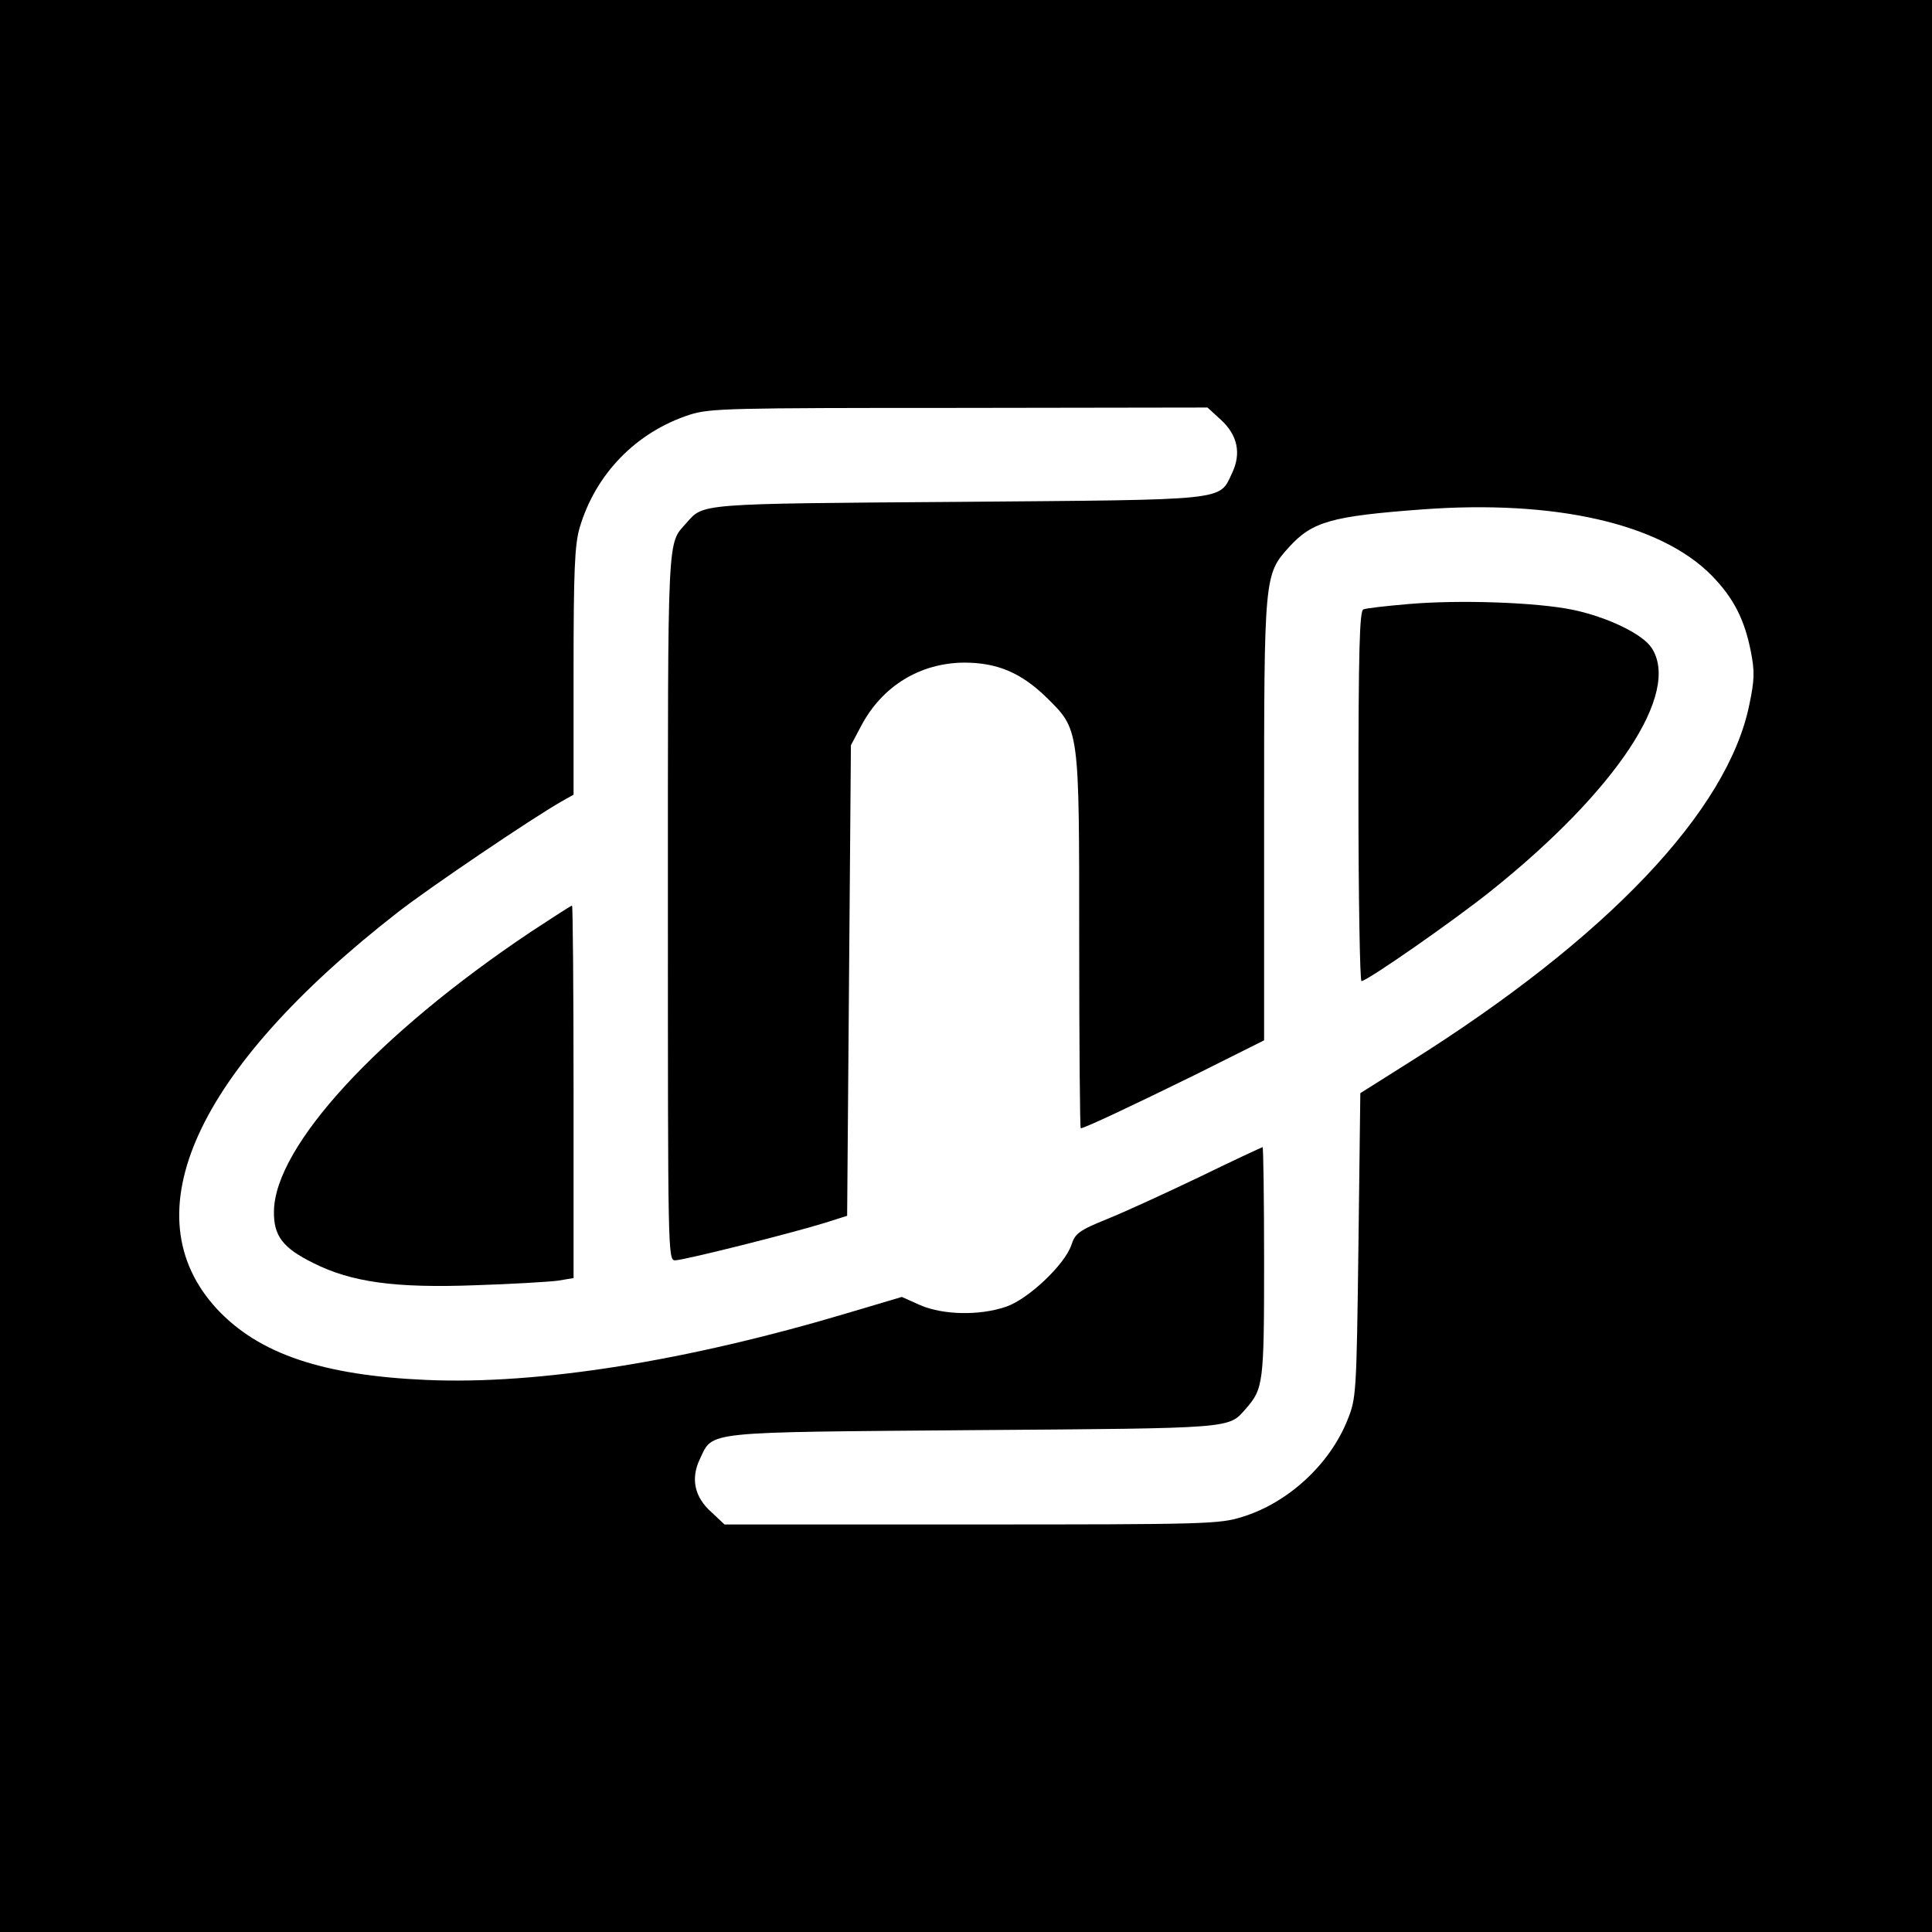
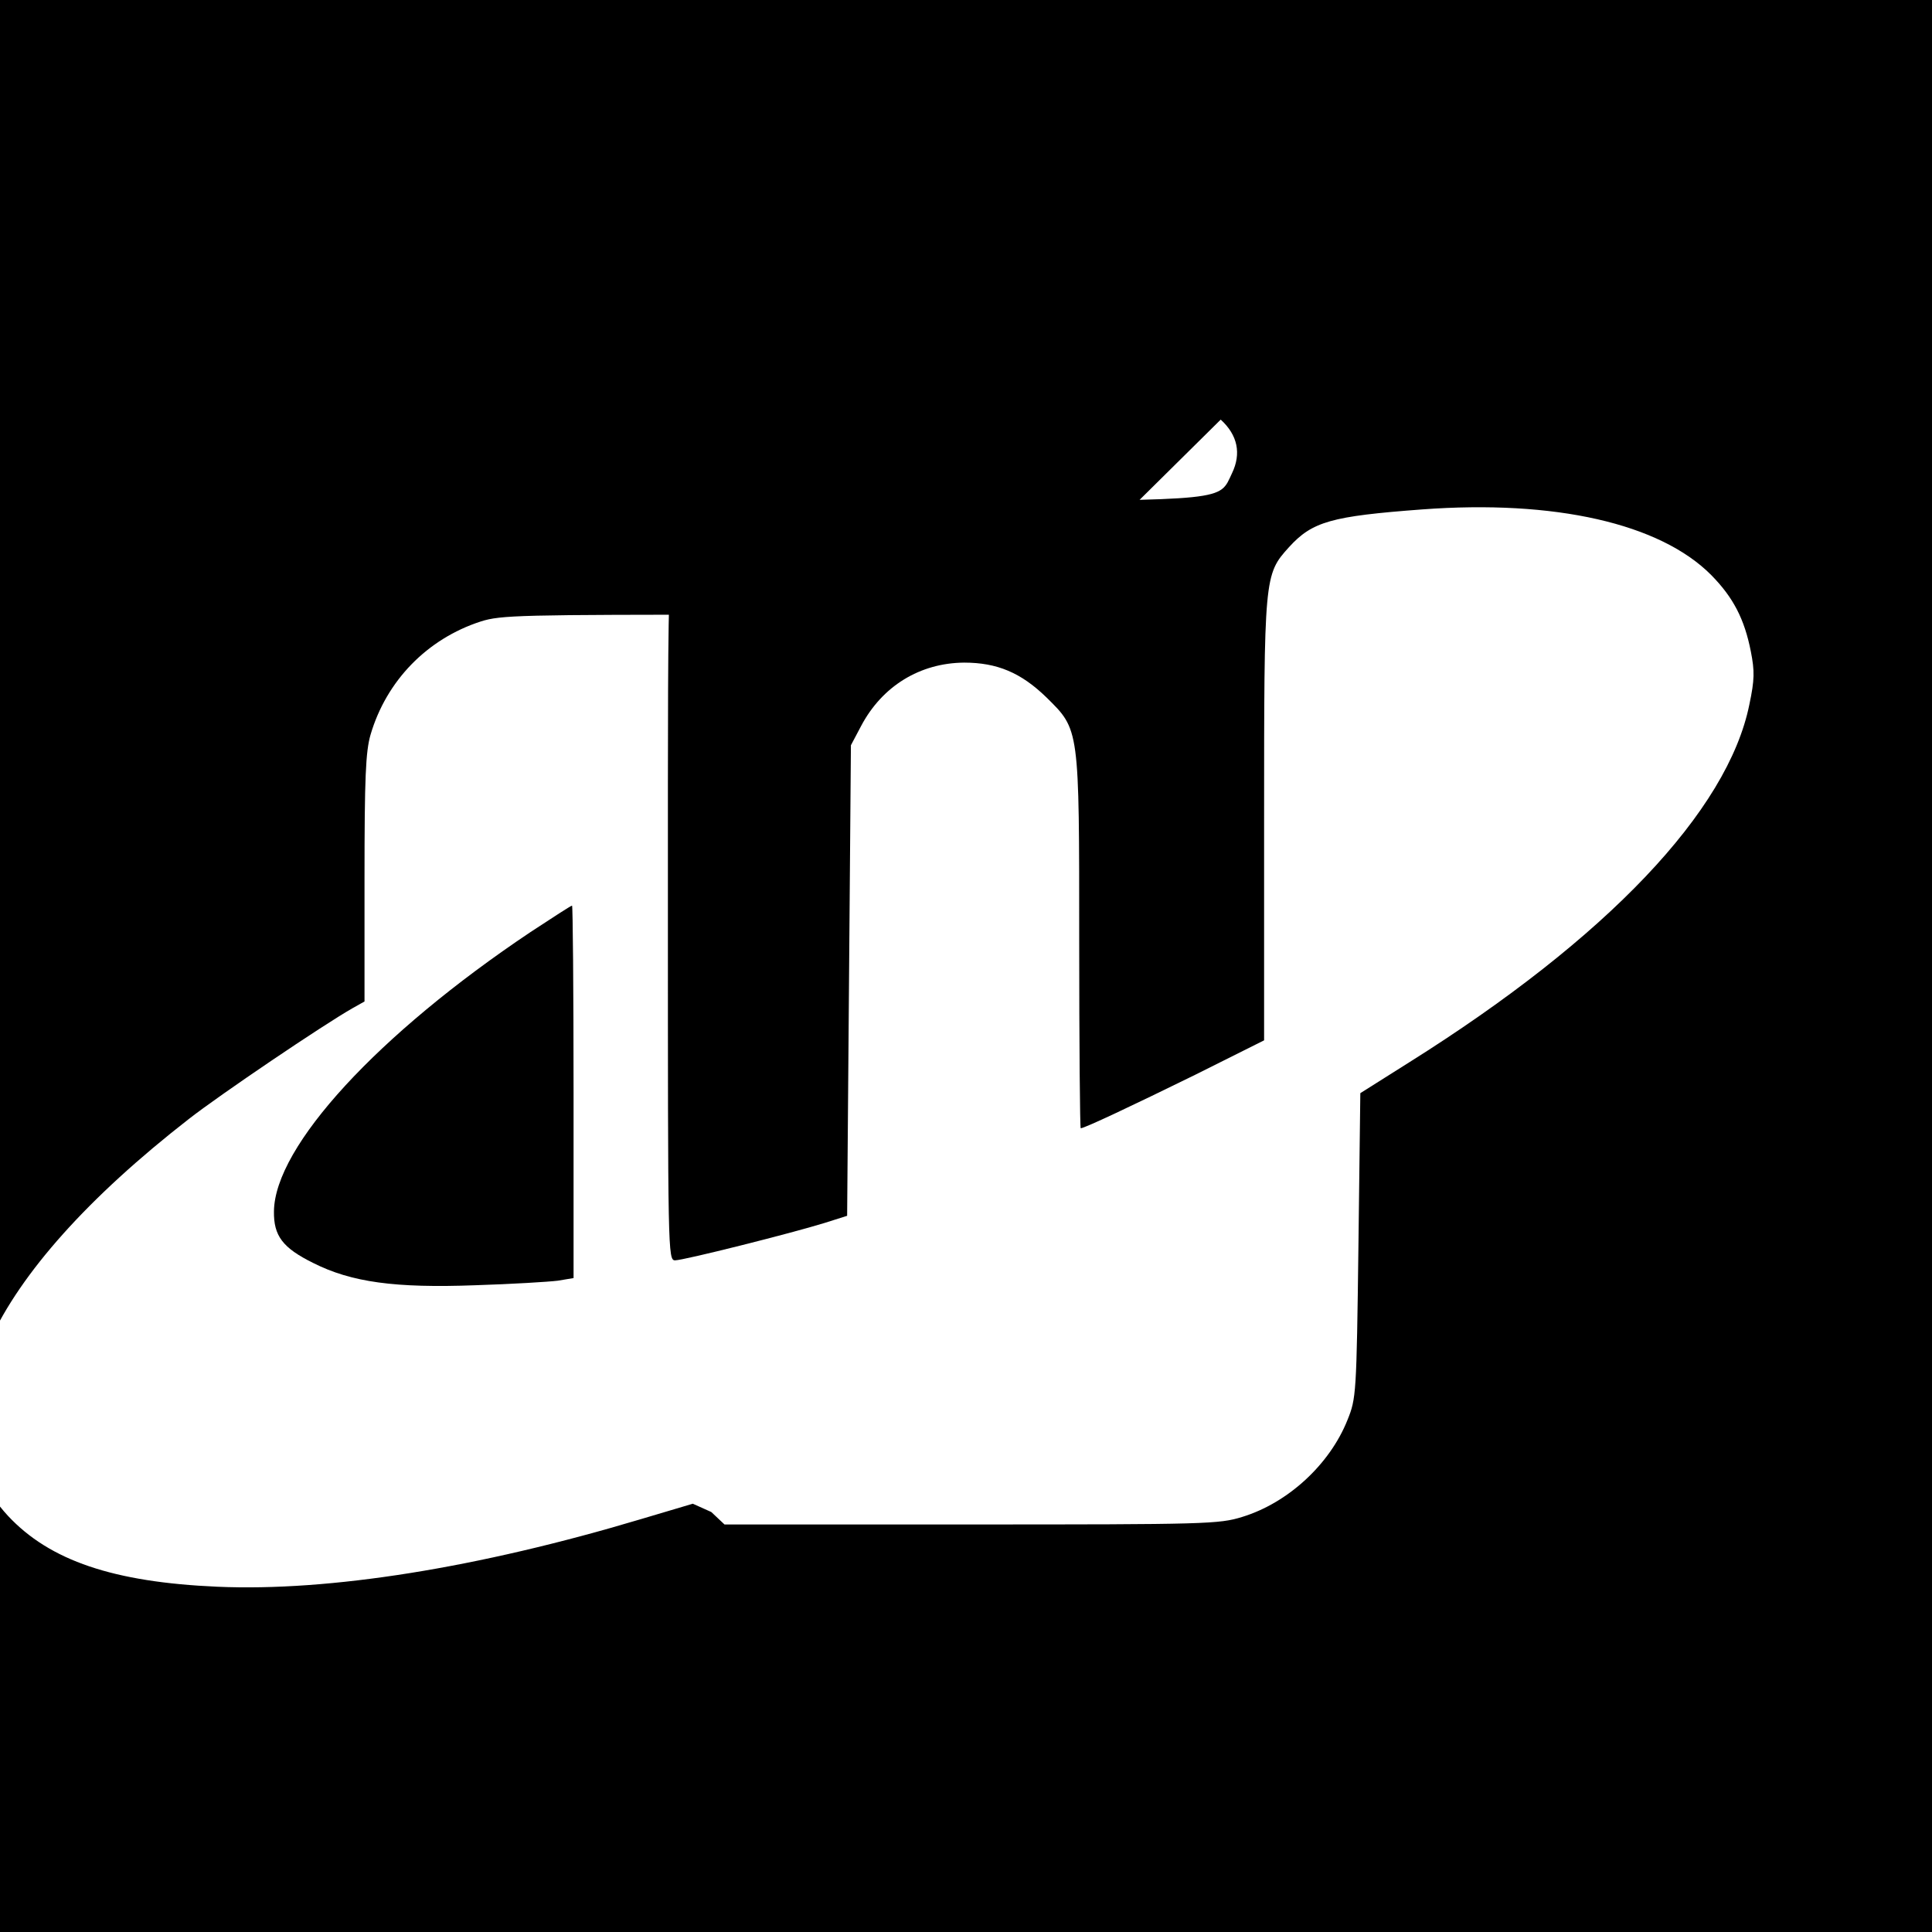
<svg xmlns="http://www.w3.org/2000/svg" version="1.0" width="512pt" height="512pt" viewBox="0 0 512 512" preserveAspectRatio="xMidYMid meet">
  <g transform="translate(0,512) scale(0.1,-0.1)" fill="#000000" stroke="none">
-     <path d="M0 2560 l0 -2560 2560 0 2560 0 0 2560 0 2560 -2560 0 -2560 0 0 -2560z m3235 1448 c45 -41 55 -90 30 -142 -35 -74 -5 -70 -725 -76 -694 -5 -675 -4 -721 -56 -51 -58 -49 -12 -49 -1019 0 -914 0 -935 19 -935 23 0 309 72 396 99 l60 19 5 623 5 624 27 51 c56 106 156 167 273 168 88 0 151 -27 218 -92 88 -87 87 -78 87 -647 0 -272 2 -495 4 -495 10 0 139 61 304 142 l182 91 0 582 c0 648 0 652 66 725 62 68 112 82 353 100 351 26 630 -37 766 -174 58 -59 88 -116 105 -203 10 -51 10 -74 -4 -140 -57 -282 -377 -619 -901 -948 l-130 -82 -5 -404 c-5 -395 -6 -405 -29 -462 -47 -118 -158 -220 -279 -257 -61 -19 -95 -20 -718 -20 l-654 0 -35 33 c-45 40 -55 89 -30 141 35 74 5 70 725 76 694 5 675 4 721 56 47 54 49 66 49 389 0 168 -2 305 -4 305 -1 0 -77 -35 -167 -79 -90 -43 -201 -94 -246 -112 -74 -30 -84 -38 -94 -69 -18 -52 -114 -143 -173 -163 -70 -24 -166 -22 -227 4 l-49 22 -138 -41 c-431 -129 -825 -192 -1122 -179 -275 12 -444 69 -555 188 -232 251 -56 635 480 1052 82 64 354 248 433 293 l32 18 0 326 c0 268 3 336 16 381 42 143 150 254 292 300 53 17 105 18 715 18 l657 1 35 -32z" />
-     <path d="M3730 3519 c-58 -5 -111 -11 -117 -14 -10 -3 -13 -112 -13 -495 0 -269 4 -490 8 -490 15 0 243 159 342 238 334 267 505 526 427 645 -24 37 -118 82 -209 101 -97 20 -303 27 -438 15z" />
+     <path d="M0 2560 l0 -2560 2560 0 2560 0 0 2560 0 2560 -2560 0 -2560 0 0 -2560z m3235 1448 c45 -41 55 -90 30 -142 -35 -74 -5 -70 -725 -76 -694 -5 -675 -4 -721 -56 -51 -58 -49 -12 -49 -1019 0 -914 0 -935 19 -935 23 0 309 72 396 99 l60 19 5 623 5 624 27 51 c56 106 156 167 273 168 88 0 151 -27 218 -92 88 -87 87 -78 87 -647 0 -272 2 -495 4 -495 10 0 139 61 304 142 l182 91 0 582 c0 648 0 652 66 725 62 68 112 82 353 100 351 26 630 -37 766 -174 58 -59 88 -116 105 -203 10 -51 10 -74 -4 -140 -57 -282 -377 -619 -901 -948 l-130 -82 -5 -404 c-5 -395 -6 -405 -29 -462 -47 -118 -158 -220 -279 -257 -61 -19 -95 -20 -718 -20 l-654 0 -35 33 l-49 22 -138 -41 c-431 -129 -825 -192 -1122 -179 -275 12 -444 69 -555 188 -232 251 -56 635 480 1052 82 64 354 248 433 293 l32 18 0 326 c0 268 3 336 16 381 42 143 150 254 292 300 53 17 105 18 715 18 l657 1 35 -32z" />
    <path d="M1406 2650 c-405 -271 -678 -568 -680 -740 -1 -65 23 -97 104 -137 101 -51 217 -67 430 -59 96 3 194 9 218 12 l42 7 0 493 c0 272 -2 494 -4 494 -3 0 -52 -32 -110 -70z" />
  </g>
</svg>